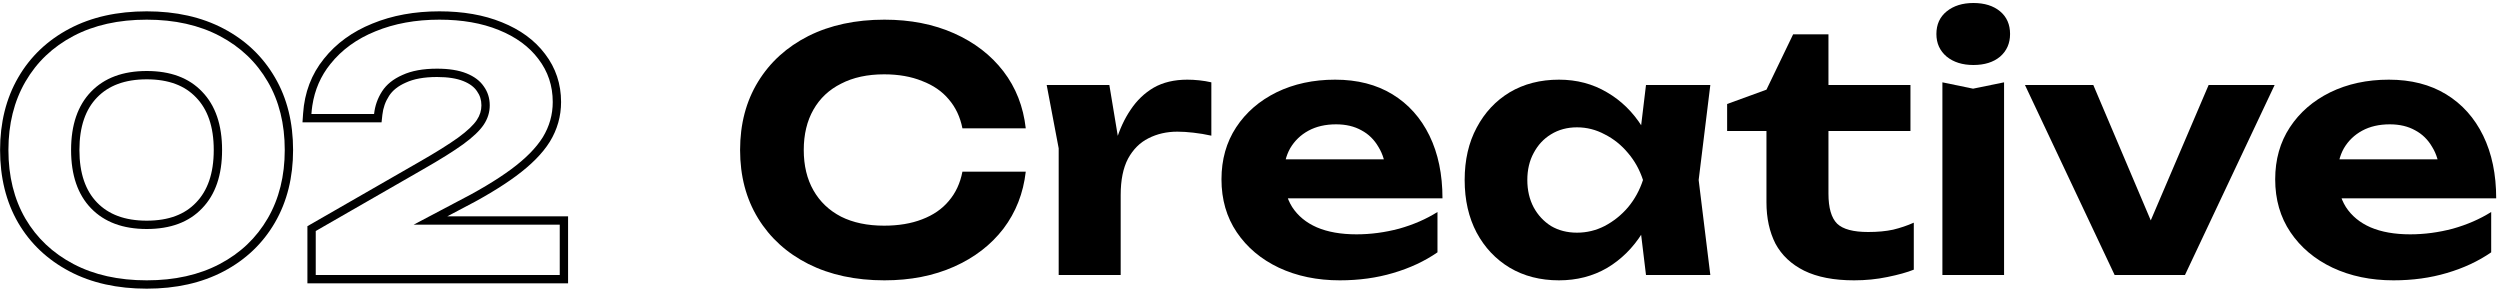
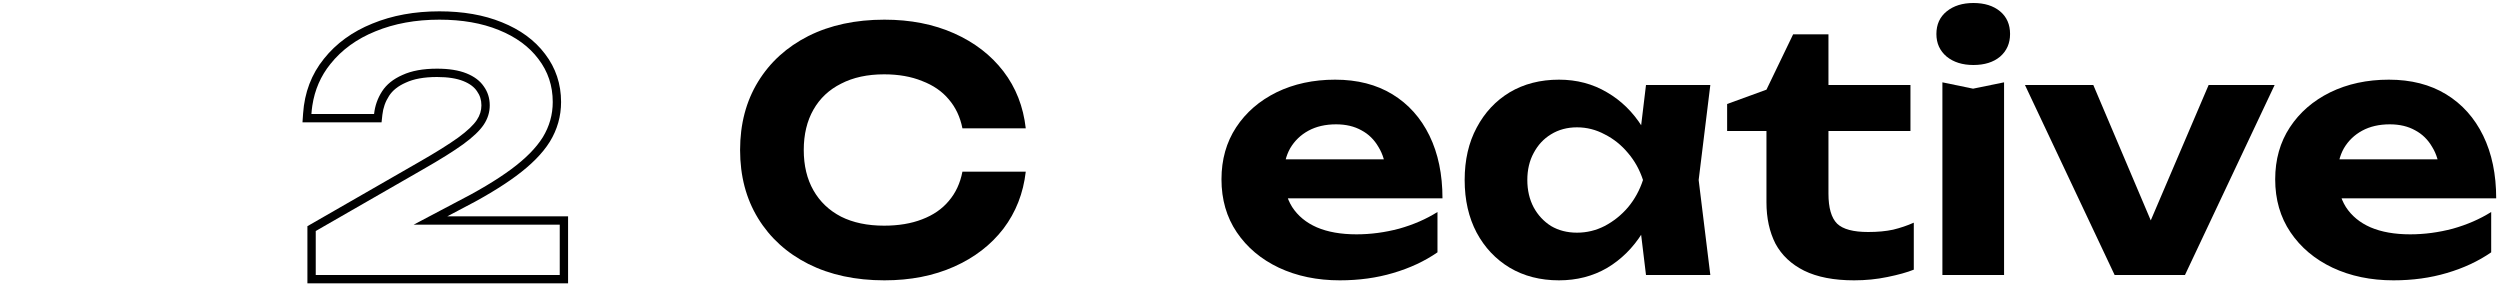
<svg xmlns="http://www.w3.org/2000/svg" width="300" height="35" viewBox="0 0 300 35" fill="none">
  <path fill-rule="evenodd" clip-rule="evenodd" d="M36.298 14.68L36.372 13.612C36.544 11.104 37.372 8.906 38.869 7.054C40.347 5.201 42.292 3.798 44.671 2.835C47.076 1.845 49.767 1.36 52.729 1.36C55.547 1.36 58.053 1.788 60.225 2.674C62.413 3.555 64.158 4.814 65.406 6.476C66.689 8.149 67.329 10.083 67.329 12.24C67.329 13.946 66.877 15.54 65.982 17.003L65.977 17.01C65.089 18.432 63.718 19.799 61.923 21.125C60.132 22.448 57.802 23.835 54.95 25.288L53.676 25.96H68.169V34H36.889V27.142L50.273 19.452C52.312 18.287 53.877 17.307 54.983 16.51C56.115 15.687 56.833 14.982 57.217 14.406C57.593 13.842 57.769 13.26 57.769 12.64C57.769 11.988 57.59 11.434 57.238 10.945L57.23 10.934L57.222 10.923C56.906 10.457 56.392 10.046 55.598 9.729C54.82 9.418 53.783 9.24 52.449 9.24C50.861 9.24 49.63 9.481 48.71 9.908L48.7 9.912L48.691 9.916C47.739 10.334 47.096 10.873 46.69 11.502C46.241 12.197 45.974 12.955 45.883 13.788L45.787 14.68H36.298ZM49.639 26.96L54.489 24.4C57.316 22.96 59.596 21.6 61.329 20.32C63.062 19.04 64.329 17.76 65.129 16.48C65.929 15.174 66.329 13.76 66.329 12.24C66.329 10.294 65.756 8.574 64.609 7.08C63.489 5.587 61.903 4.427 59.849 3.6C57.822 2.774 55.449 2.36 52.729 2.36C49.876 2.36 47.316 2.827 45.049 3.76C42.809 4.667 41.009 5.974 39.649 7.68C38.489 9.114 37.765 10.781 37.478 12.68C37.429 13.007 37.393 13.34 37.369 13.68H44.889C44.996 12.694 45.316 11.787 45.849 10.96C46.383 10.134 47.196 9.48 48.289 9C49.383 8.494 50.769 8.24 52.449 8.24C53.862 8.24 55.036 8.427 55.969 8.8C56.903 9.174 57.596 9.694 58.049 10.36C58.529 11.027 58.769 11.787 58.769 12.64C58.769 13.467 58.529 14.24 58.049 14.96C57.569 15.68 56.742 16.467 55.569 17.32C54.422 18.147 52.822 19.147 50.769 20.32L37.889 27.72V33H67.169V26.96H49.639Z" fill="black" />
-   <path fill-rule="evenodd" clip-rule="evenodd" d="M2.187 26.746L2.185 26.742C0.723 24.22 0.01 21.295 0.01 18C0.01 14.731 0.724 11.82 2.185 9.299C3.642 6.784 5.703 4.827 8.344 3.436C10.994 2.039 14.094 1.36 17.61 1.36C21.1 1.36 24.186 2.04 26.836 3.436C29.476 4.826 31.536 6.783 32.994 9.297C34.457 11.794 35.17 14.707 35.17 18C35.17 21.27 34.456 24.181 32.995 26.702C31.537 29.217 29.477 31.174 26.836 32.565C24.186 33.961 21.1 34.64 17.61 34.64C14.094 34.64 10.994 33.962 8.344 32.565C5.706 31.175 3.645 29.234 2.187 26.746ZM32.13 9.8C30.77 7.454 28.85 5.627 26.37 4.32C23.89 3.014 20.97 2.36 17.61 2.36C14.223 2.36 11.29 3.014 8.81 4.32C6.33 5.627 4.41 7.454 3.05 9.8C1.69 12.147 1.01 14.88 1.01 18C1.01 21.147 1.69 23.894 3.05 26.24C4.41 28.56 6.33 30.374 8.81 31.68C11.29 32.987 14.223 33.64 17.61 33.64C20.97 33.64 23.89 32.987 26.37 31.68C28.85 30.374 30.77 28.547 32.13 26.2C33.49 23.854 34.17 21.12 34.17 18C34.17 14.854 33.49 12.12 32.13 9.8ZM23.531 24.305L23.531 24.305C24.9 22.89 25.65 20.837 25.65 18C25.65 15.163 24.9 13.11 23.531 11.696L23.525 11.69L23.525 11.69C22.186 10.282 20.262 9.52 17.61 9.52C14.958 9.52 13.017 10.282 11.648 11.696C10.279 13.11 9.53 15.163 9.53 18C9.53 20.837 10.279 22.89 11.648 24.305C13.017 25.719 14.958 26.48 17.61 26.48C20.262 26.48 22.186 25.719 23.525 24.311L23.531 24.305ZM24.25 25C22.676 26.654 20.463 27.48 17.61 27.48C14.756 27.48 12.53 26.654 10.93 25C9.33 23.347 8.53 21.014 8.53 18C8.53 14.987 9.33 12.654 10.93 11C12.53 9.347 14.756 8.52 17.61 8.52C20.463 8.52 22.676 9.347 24.25 11C25.85 12.654 26.65 14.987 26.65 18C26.65 21.014 25.85 23.347 24.25 25Z" fill="black" />
  <path d="M287.223 33.64C284.503 33.64 282.063 33.134 279.903 32.12C277.769 31.107 276.089 29.694 274.863 27.88C273.636 26.067 273.023 23.947 273.023 21.52C273.023 19.147 273.609 17.067 274.783 15.28C275.956 13.494 277.569 12.094 279.623 11.08C281.703 10.067 284.049 9.56 286.663 9.56C289.329 9.56 291.623 10.147 293.543 11.32C295.463 12.494 296.943 14.147 297.983 16.28C299.023 18.414 299.543 20.92 299.543 23.8H278.983V19.12H295.463L292.783 20.8C292.703 19.547 292.396 18.494 291.863 17.64C291.356 16.76 290.676 16.094 289.823 15.64C288.969 15.16 287.956 14.92 286.783 14.92C285.503 14.92 284.396 15.174 283.463 15.68C282.529 16.187 281.796 16.894 281.263 17.8C280.756 18.707 280.503 19.76 280.503 20.96C280.503 22.48 280.836 23.774 281.503 24.84C282.196 25.907 283.183 26.72 284.463 27.28C285.769 27.84 287.356 28.12 289.223 28.12C290.929 28.12 292.636 27.894 294.343 27.44C296.049 26.96 297.583 26.294 298.943 25.44V30.28C297.396 31.347 295.623 32.174 293.623 32.76C291.649 33.347 289.516 33.64 287.223 33.64Z" fill="black" />
  <path d="M259.396 29.52L256.796 29.48L265.036 10.2H272.956L262.196 33H253.756L242.996 10.2H251.196L259.396 29.52Z" fill="black" />
  <path d="M233.088 9.88L236.768 10.64L240.488 9.88V33H233.088V9.88ZM236.808 7.8C235.501 7.8 234.435 7.467 233.608 6.8C232.781 6.107 232.368 5.2 232.368 4.08C232.368 2.934 232.781 2.027 233.608 1.36C234.435 0.694 235.501 0.36 236.808 0.36C238.141 0.36 239.208 0.694 240.008 1.36C240.808 2.027 241.208 2.934 241.208 4.08C241.208 5.2 240.808 6.107 240.008 6.8C239.208 7.467 238.141 7.8 236.808 7.8Z" fill="black" />
  <path d="M207.255 15.72V12.48L211.975 10.76L215.175 4.12H219.415V10.2H229.255V15.72H219.415V23.24C219.415 24.947 219.762 26.147 220.455 26.84C221.149 27.507 222.389 27.84 224.175 27.84C225.322 27.84 226.322 27.747 227.175 27.56C228.055 27.347 228.882 27.067 229.655 26.72V32.36C228.855 32.68 227.802 32.974 226.495 33.24C225.215 33.507 223.882 33.64 222.495 33.64C220.069 33.64 218.069 33.254 216.495 32.48C214.949 31.707 213.802 30.627 213.055 29.24C212.335 27.827 211.975 26.174 211.975 24.28V15.72H207.255Z" fill="black" />
  <path d="M197.519 33L196.519 24.72L197.599 21.6L196.519 18.52L197.519 10.2H205.239L203.839 21.6L205.239 33H197.519ZM199.359 21.6C198.959 24.027 198.199 26.147 197.079 27.96C195.959 29.747 194.546 31.147 192.839 32.16C191.132 33.147 189.212 33.64 187.079 33.64C184.839 33.64 182.866 33.134 181.159 32.12C179.479 31.107 178.159 29.707 177.199 27.92C176.239 26.107 175.759 24 175.759 21.6C175.759 19.2 176.239 17.107 177.199 15.32C178.159 13.507 179.479 12.094 181.159 11.08C182.866 10.067 184.839 9.56 187.079 9.56C189.212 9.56 191.132 10.067 192.839 11.08C194.546 12.067 195.959 13.454 197.079 15.24C198.226 17.027 198.986 19.147 199.359 21.6ZM183.279 21.6C183.279 22.827 183.532 23.92 184.039 24.88C184.546 25.814 185.239 26.56 186.119 27.12C187.026 27.654 188.066 27.92 189.239 27.92C190.412 27.92 191.519 27.654 192.559 27.12C193.626 26.56 194.559 25.814 195.359 24.88C196.159 23.92 196.759 22.827 197.159 21.6C196.759 20.374 196.159 19.294 195.359 18.36C194.559 17.4 193.626 16.654 192.559 16.12C191.519 15.56 190.412 15.28 189.239 15.28C188.066 15.28 187.026 15.56 186.119 16.12C185.239 16.654 184.546 17.4 184.039 18.36C183.532 19.294 183.279 20.374 183.279 21.6Z" fill="black" />
  <path d="M160.777 33.64C158.057 33.64 155.617 33.134 153.457 32.12C151.324 31.107 149.644 29.694 148.417 27.88C147.191 26.067 146.577 23.947 146.577 21.52C146.577 19.147 147.164 17.067 148.337 15.28C149.511 13.494 151.124 12.094 153.177 11.08C155.257 10.067 157.604 9.56 160.217 9.56C162.884 9.56 165.177 10.147 167.097 11.32C169.017 12.494 170.497 14.147 171.537 16.28C172.577 18.414 173.097 20.92 173.097 23.8H152.537V19.12H169.017L166.337 20.8C166.257 19.547 165.951 18.494 165.417 17.64C164.911 16.76 164.231 16.094 163.377 15.64C162.524 15.16 161.511 14.92 160.337 14.92C159.057 14.92 157.951 15.174 157.017 15.68C156.084 16.187 155.351 16.894 154.817 17.8C154.311 18.707 154.057 19.76 154.057 20.96C154.057 22.48 154.391 23.774 155.057 24.84C155.751 25.907 156.737 26.72 158.017 27.28C159.324 27.84 160.911 28.12 162.777 28.12C164.484 28.12 166.191 27.894 167.897 27.44C169.604 26.96 171.137 26.294 172.497 25.44V30.28C170.951 31.347 169.177 32.174 167.177 32.76C165.204 33.347 163.071 33.64 160.777 33.64Z" fill="black" />
-   <path d="M125.602 10.2H133.122L134.482 18.4V33H127.042V17.8L125.602 10.2ZM145.362 9.88V16.28C144.642 16.12 143.922 16 143.202 15.92C142.509 15.84 141.869 15.8 141.282 15.8C140.002 15.8 138.842 16.067 137.802 16.6C136.789 17.107 135.975 17.92 135.362 19.04C134.775 20.16 134.482 21.614 134.482 23.4L133.002 21.56C133.189 19.934 133.495 18.4 133.922 16.96C134.349 15.52 134.935 14.254 135.682 13.16C136.429 12.04 137.349 11.16 138.442 10.52C139.562 9.88 140.909 9.56 142.482 9.56C142.935 9.56 143.415 9.587 143.922 9.64C144.429 9.694 144.909 9.774 145.362 9.88Z" fill="black" />
  <path d="M123.091 20.6C122.797 23.187 121.904 25.467 120.411 27.44C118.917 29.387 116.944 30.907 114.491 32C112.037 33.094 109.251 33.64 106.131 33.64C102.664 33.64 99.624 32.987 97.01 31.68C94.424 30.374 92.41 28.547 90.971 26.2C89.531 23.854 88.811 21.12 88.811 18C88.811 14.88 89.531 12.147 90.971 9.8C92.41 7.454 94.424 5.627 97.01 4.32C99.624 3.014 102.664 2.36 106.131 2.36C109.251 2.36 112.037 2.907 114.491 4C116.944 5.094 118.917 6.614 120.411 8.56C121.904 10.507 122.797 12.787 123.091 15.4H115.491C115.224 14.04 114.677 12.88 113.851 11.92C113.051 10.96 111.984 10.227 110.651 9.72C109.344 9.187 107.824 8.92 106.091 8.92C104.091 8.92 102.371 9.294 100.931 10.04C99.49 10.76 98.384 11.8 97.611 13.16C96.837 14.52 96.451 16.134 96.451 18C96.451 19.867 96.837 21.48 97.611 22.84C98.384 24.2 99.49 25.254 100.931 26C102.371 26.72 104.091 27.08 106.091 27.08C107.824 27.08 109.344 26.827 110.651 26.32C111.984 25.814 113.051 25.08 113.851 24.12C114.677 23.16 115.224 21.987 115.491 20.6H123.091Z" fill="black" />
</svg>